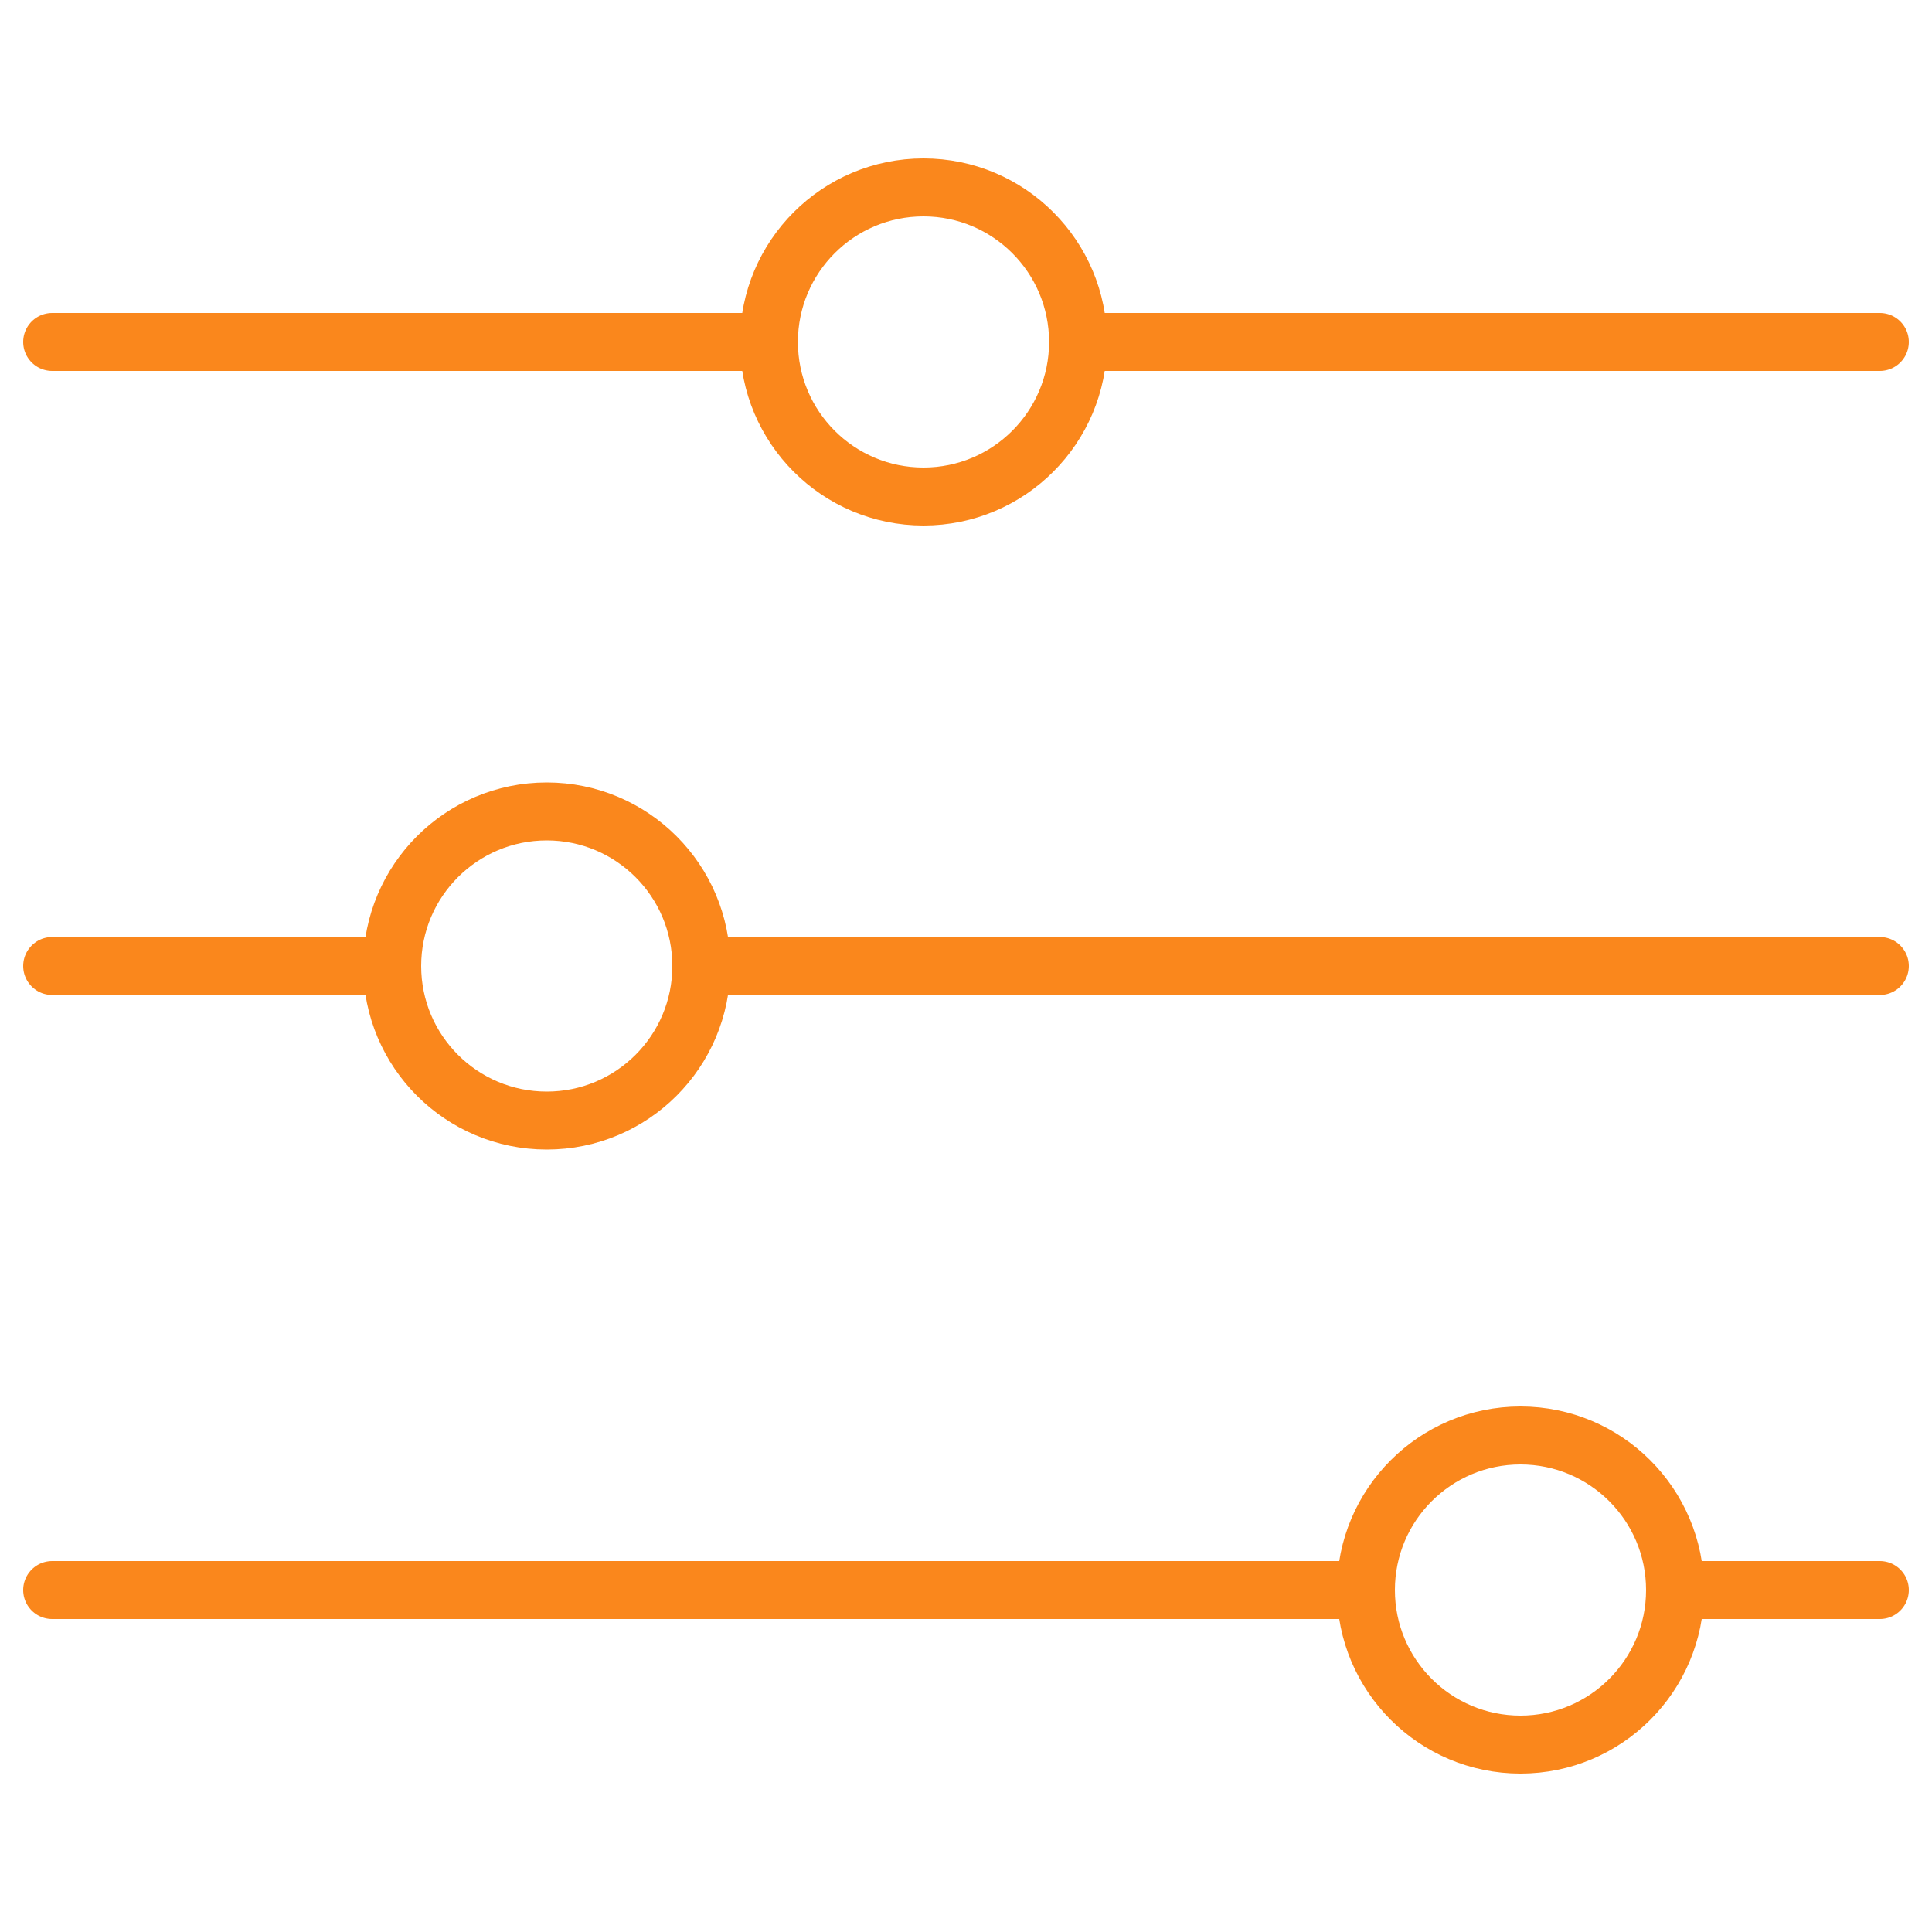
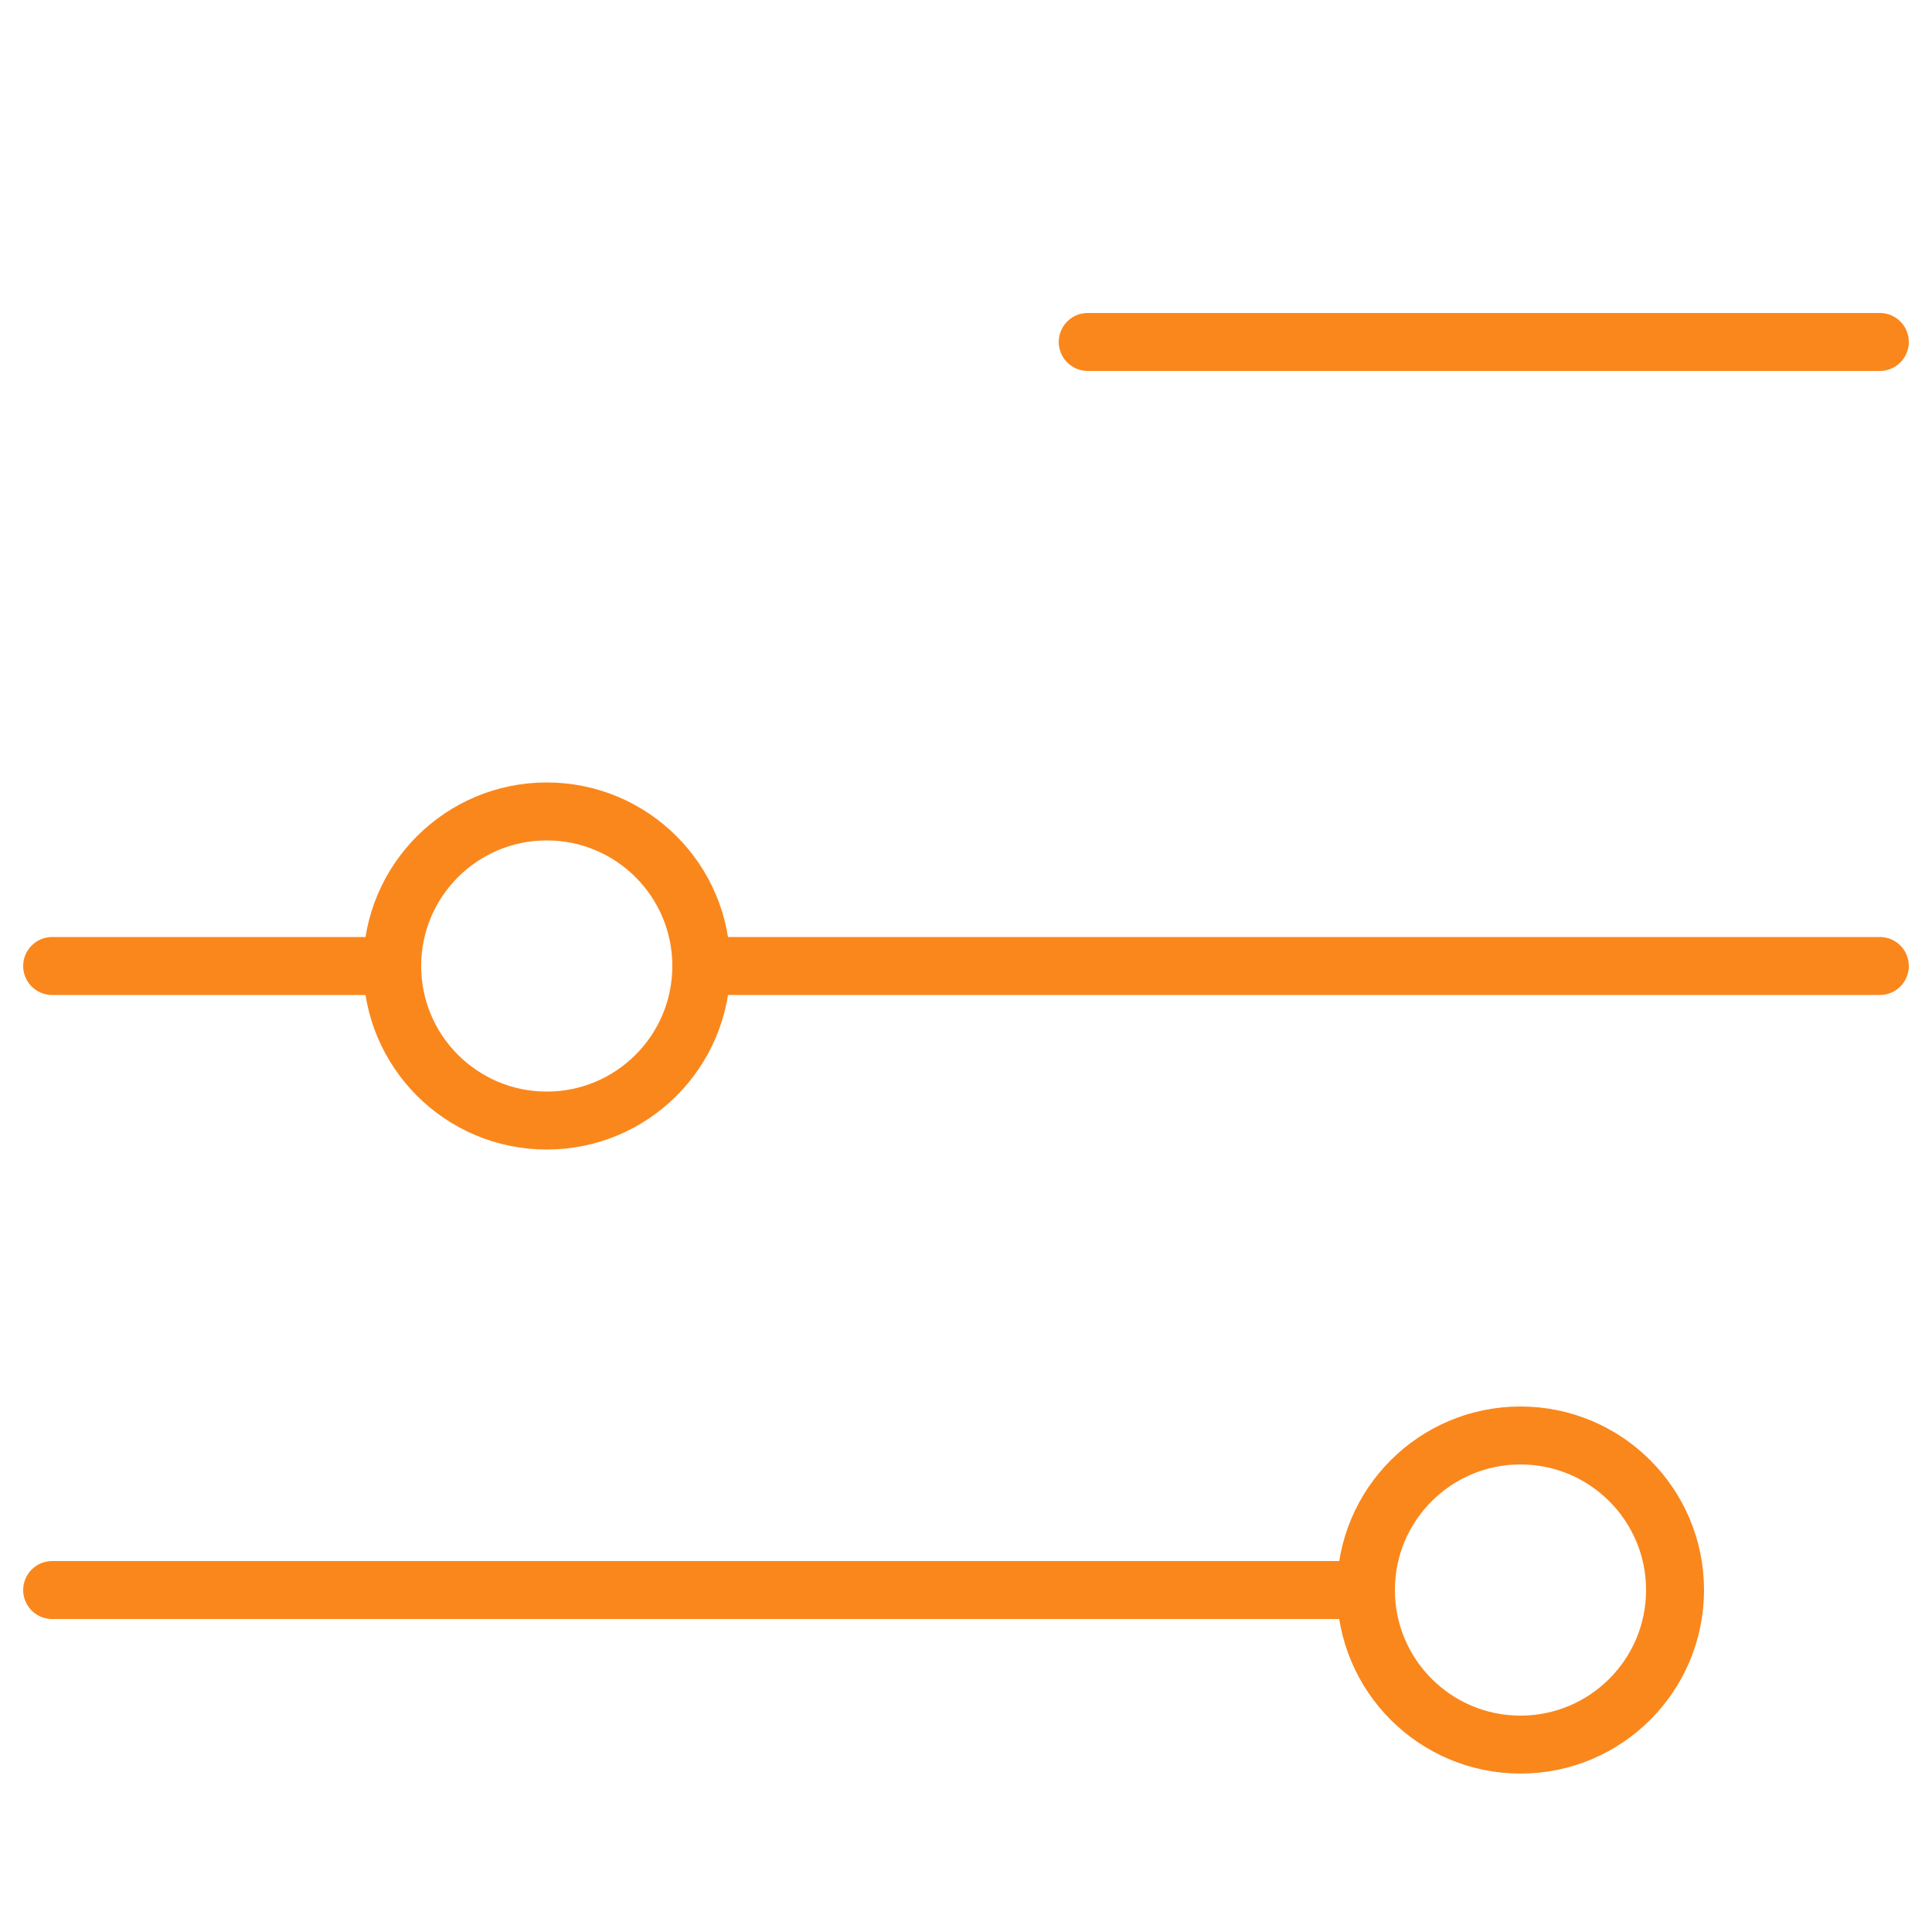
<svg xmlns="http://www.w3.org/2000/svg" version="1.1" id="Layer_1" x="0px" y="0px" viewBox="0 0 100 100" style="enable-background:new 0 0 100 100;" xml:space="preserve">
  <style type="text/css">
	.st0{fill:none;stroke:#FA871C;stroke-width:3;stroke-linecap:round;stroke-linejoin:round;stroke-miterlimit:10;}
</style>
  <g>
    <g>
      <line class="st0" x1="56.3" y1="17.7" x2="97.3" y2="17.7" />
-       <line class="st0" x1="2.7" y1="17.7" x2="39.5" y2="17.7" />
-       <circle class="st0" cx="47.8" cy="17.7" r="8" />
    </g>
    <g>
      <line class="st0" x1="36.6" y1="50" x2="97.3" y2="50" />
      <line class="st0" x1="2.7" y1="50" x2="19.8" y2="50" />
      <circle class="st0" cx="28.3" cy="50" r="8" />
    </g>
    <g>
-       <line class="st0" x1="87.1" y1="82.3" x2="97.3" y2="82.3" />
      <line class="st0" x1="2.7" y1="82.3" x2="70" y2="82.3" />
      <circle class="st0" cx="78.7" cy="82.3" r="8" />
    </g>
  </g>
</svg>